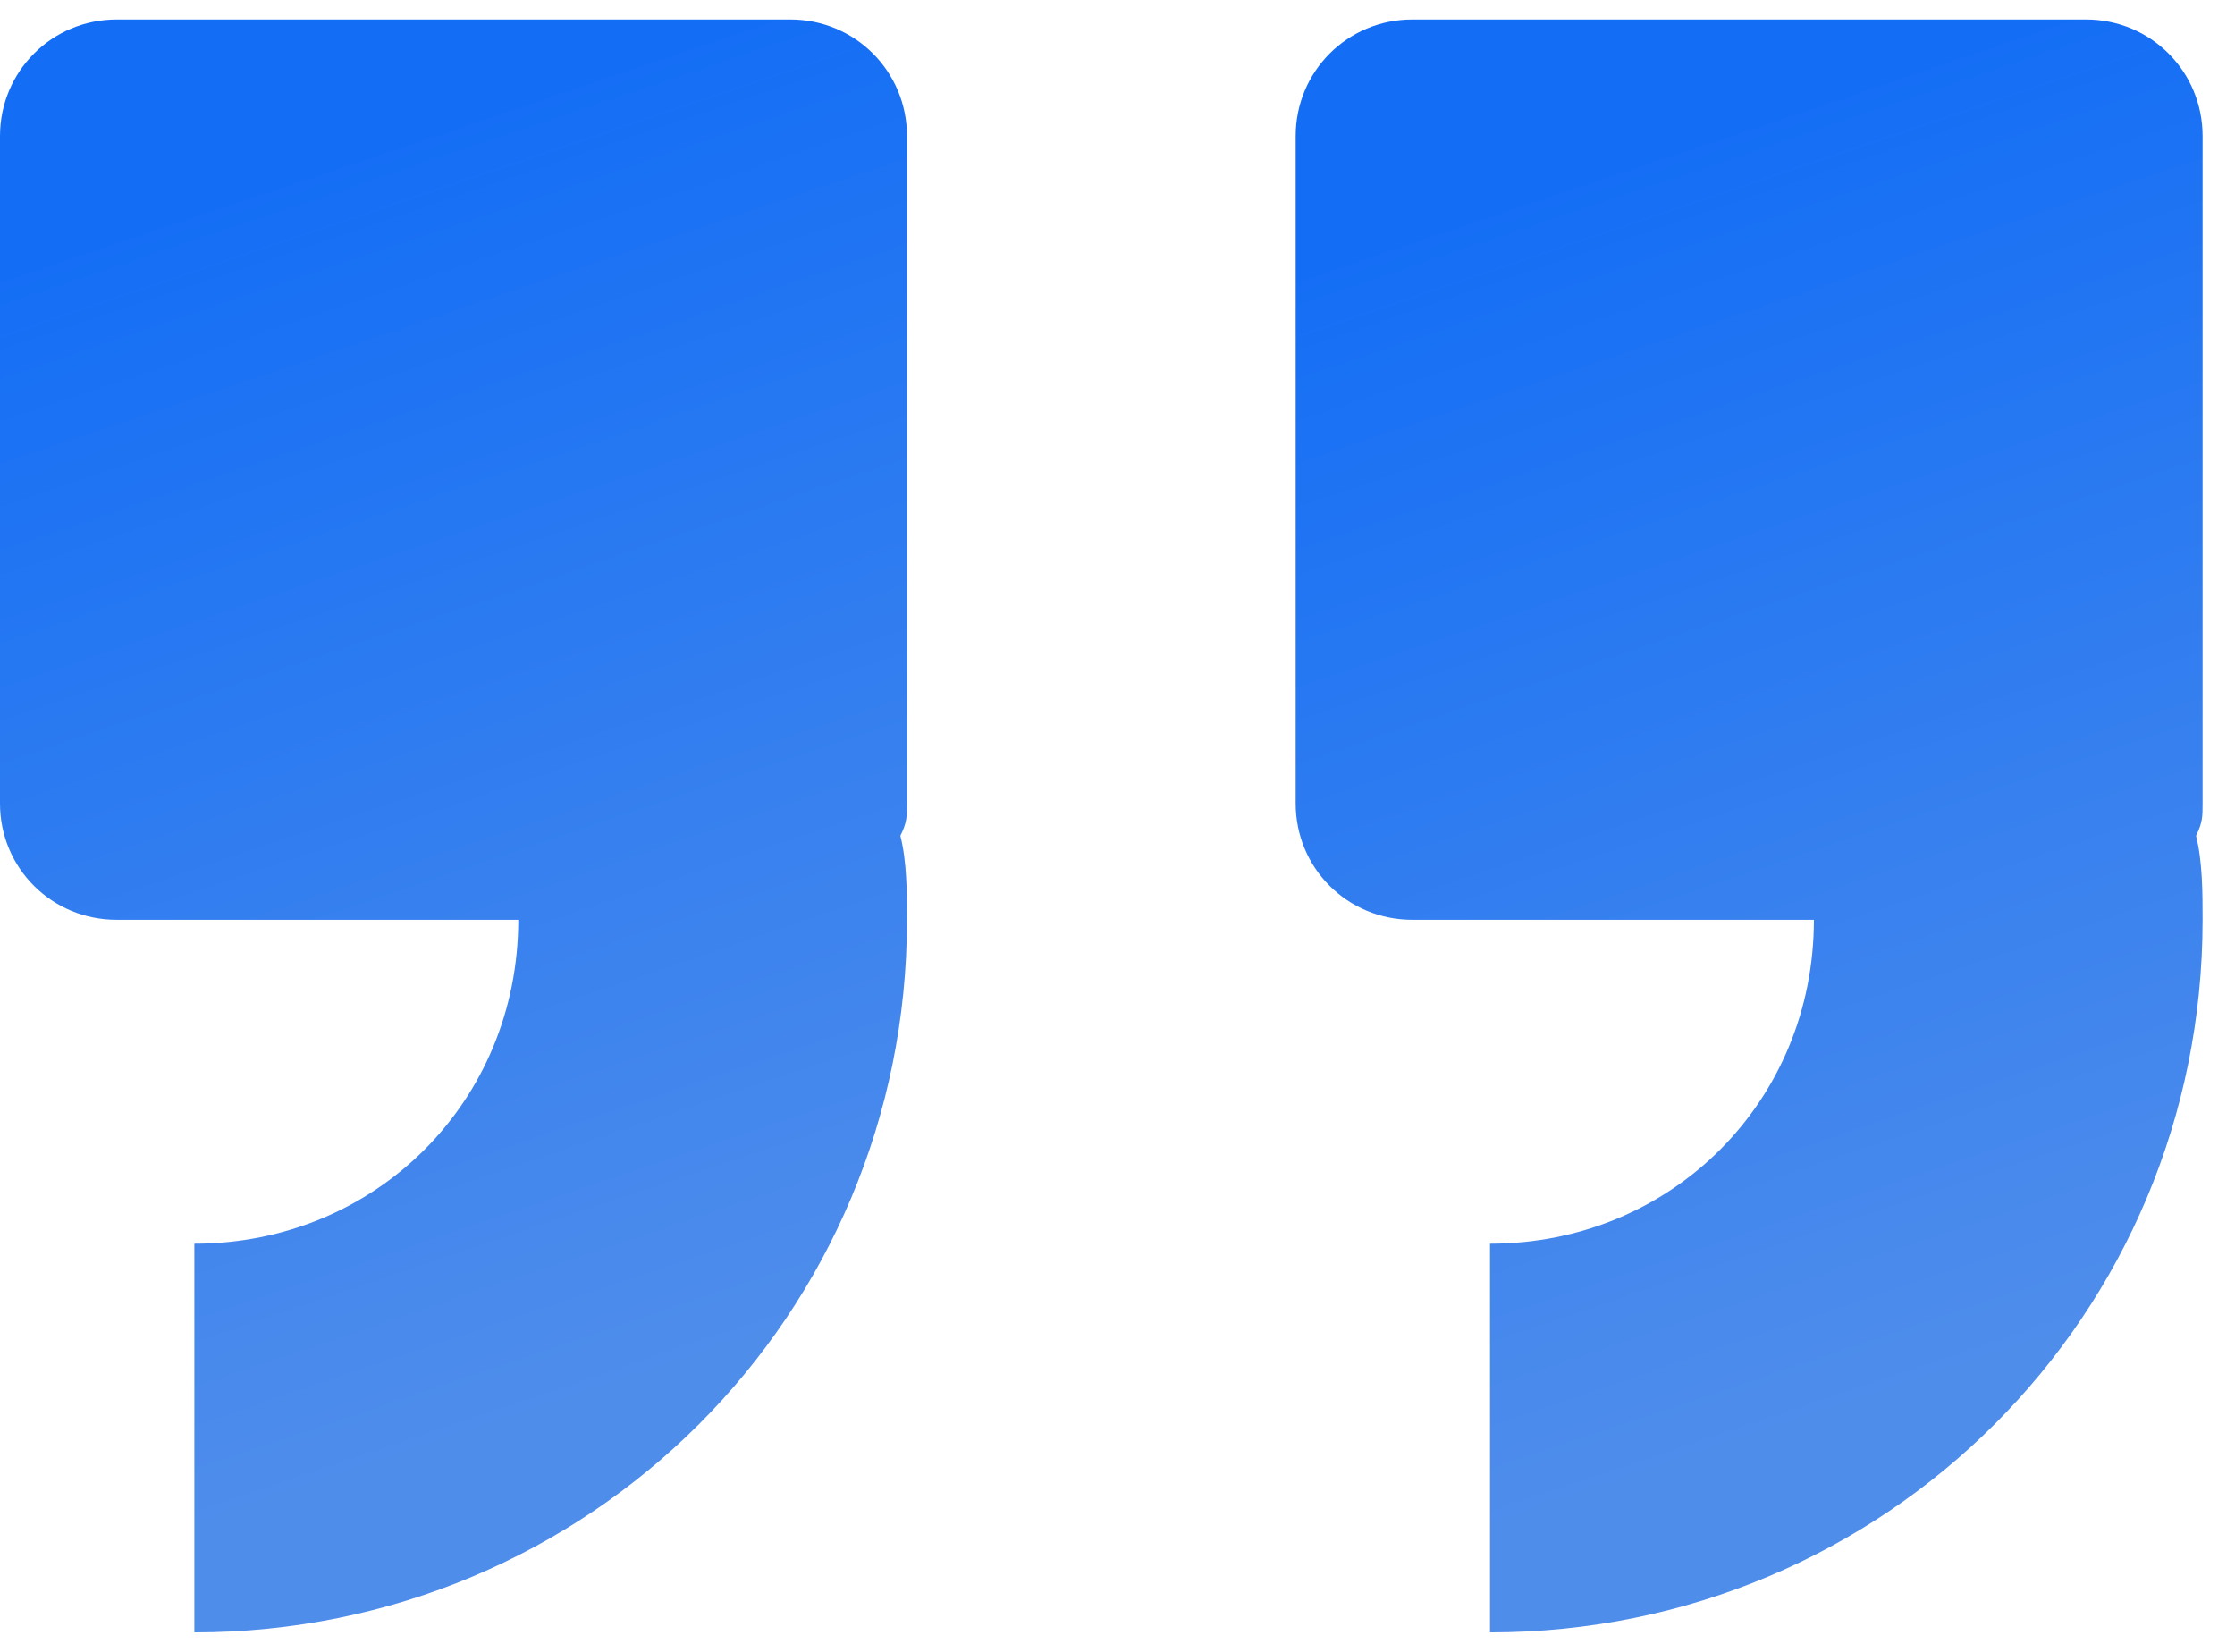
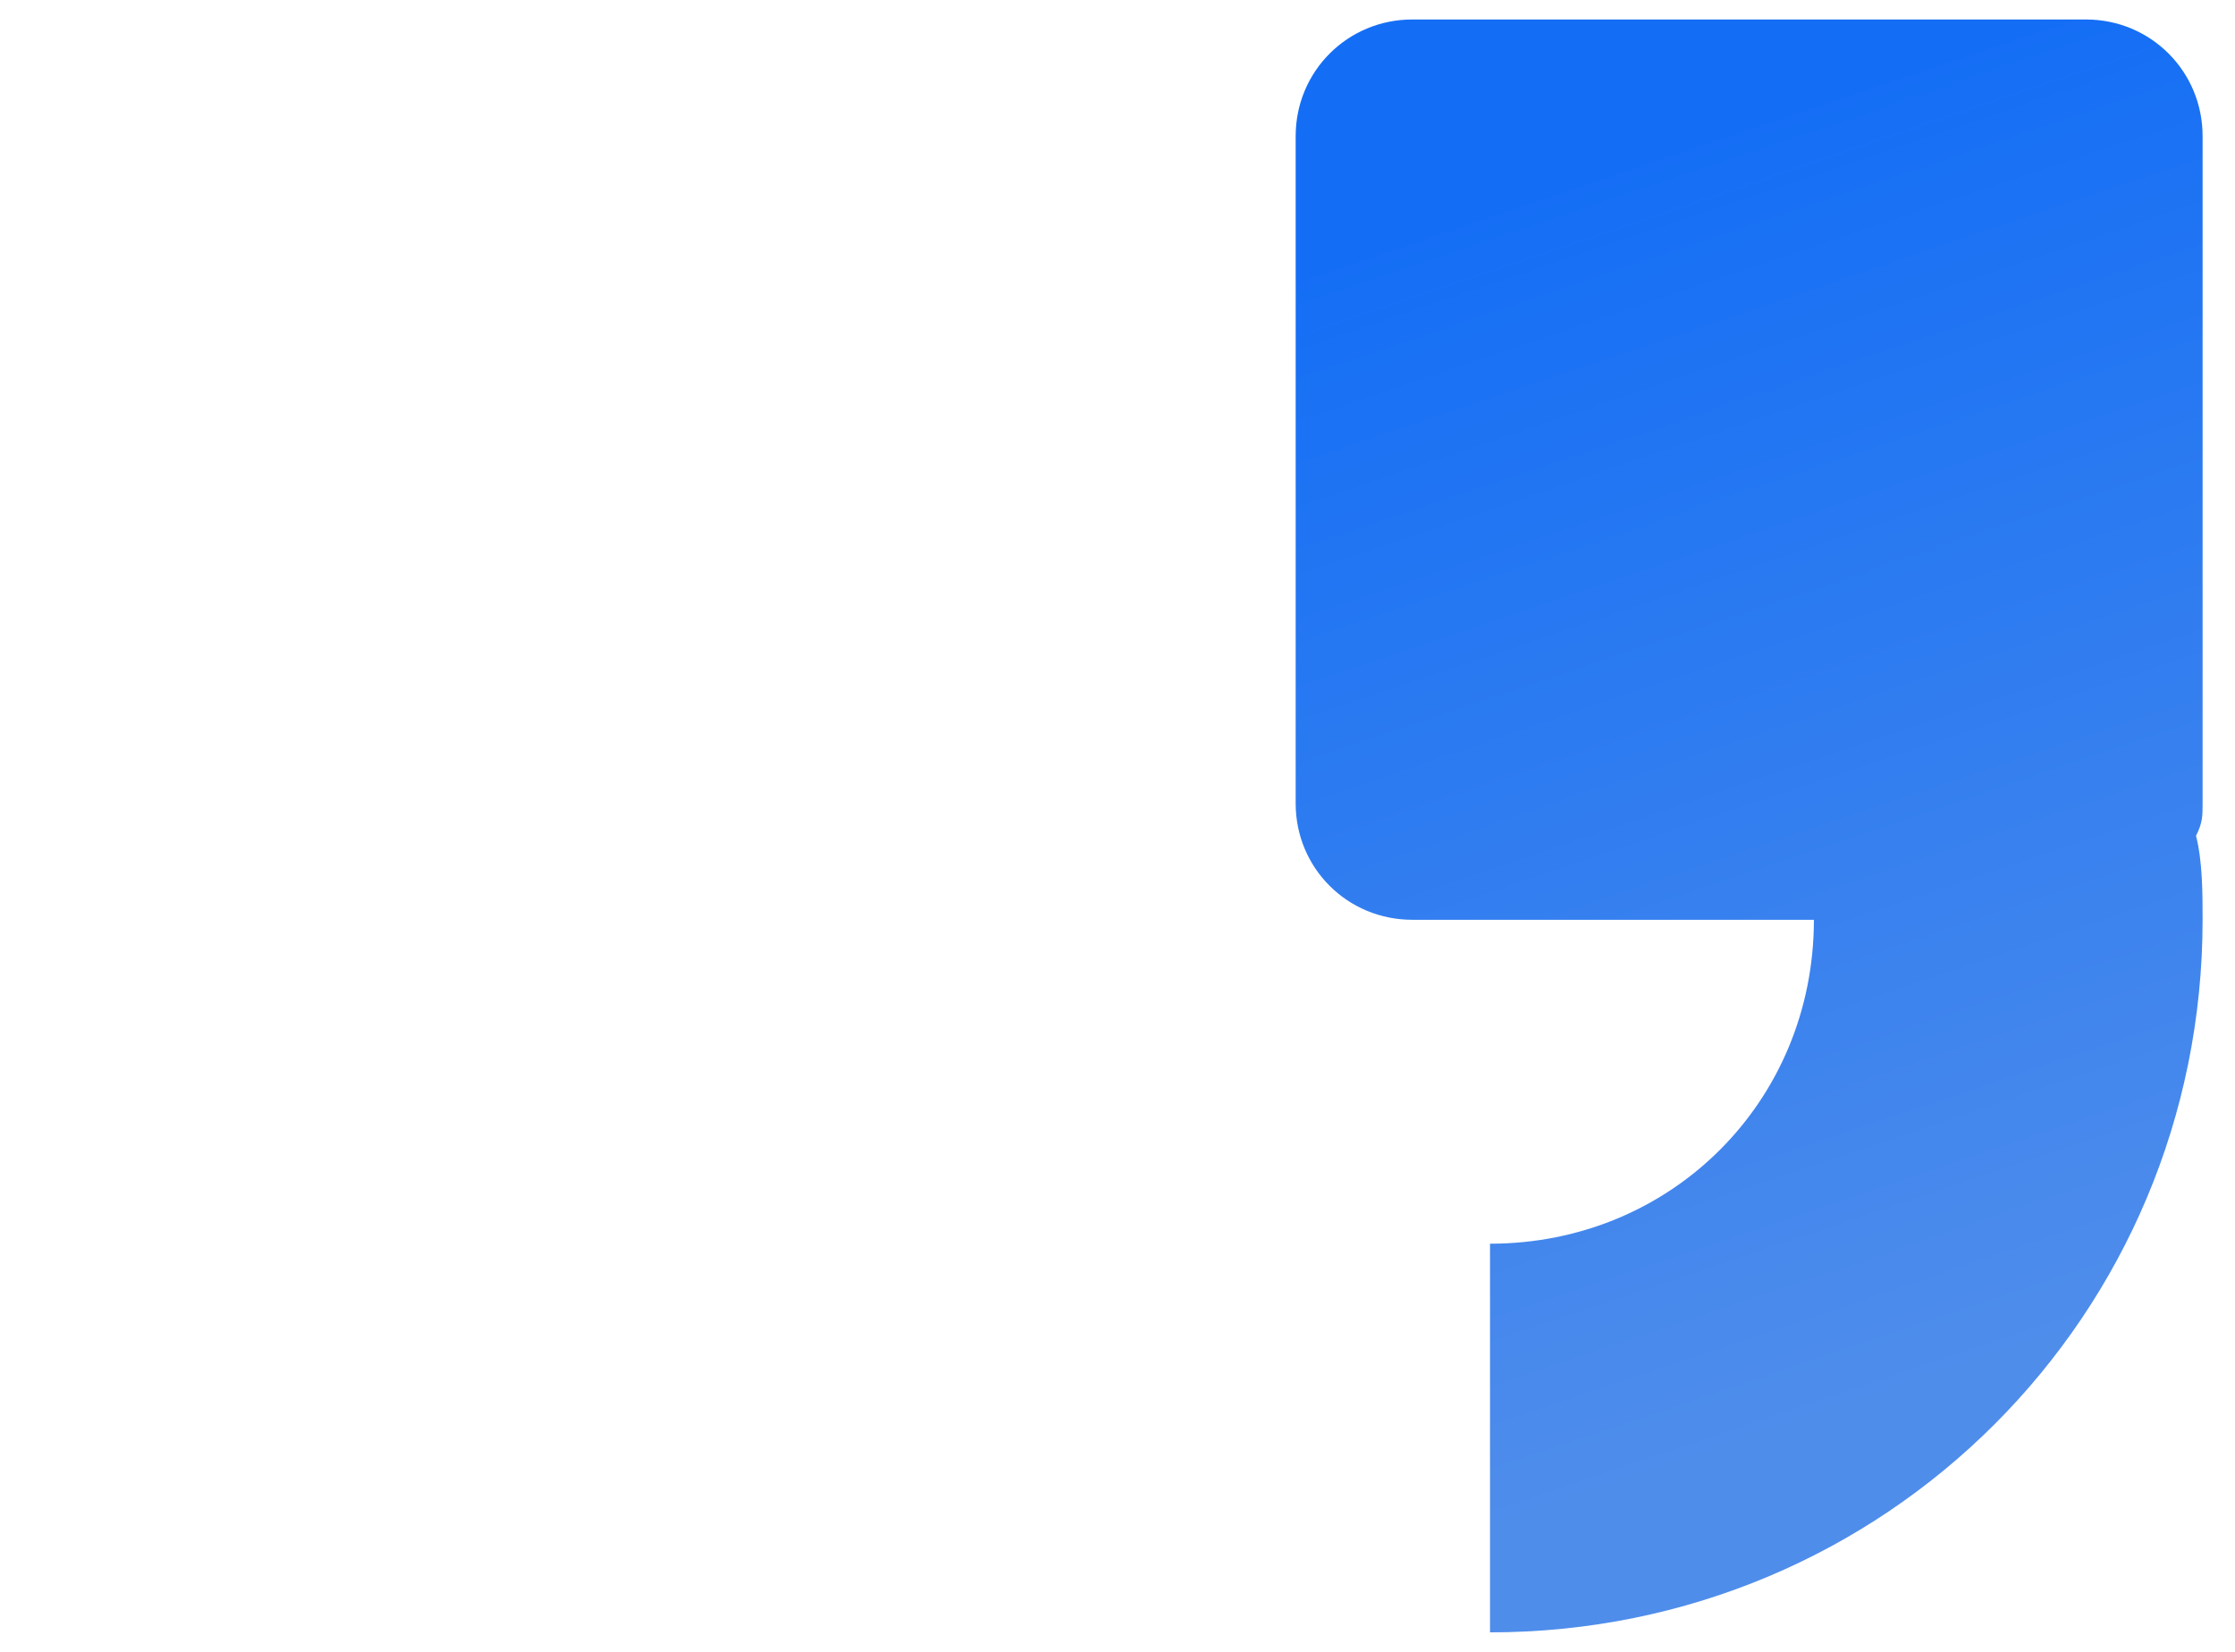
<svg xmlns="http://www.w3.org/2000/svg" width="46" height="34" viewBox="0 0 46 34" fill="none">
  <path d="M45.333 2.802C45.333 1.469 44.266 0.401 42.932 0.401H29.068C27.734 0.401 26.667 1.469 26.667 2.802V16.537C26.667 17.87 27.734 18.932 29.068 18.932H37.333C37.333 22.667 34.401 25.599 30.667 25.599V33.599C38.802 33.599 45.333 27.068 45.333 18.932C45.333 18.401 45.333 17.735 45.198 17.203C45.333 16.932 45.333 16.802 45.333 16.537V2.802Z" fill="url(#paint0_linear_28_18)" />
-   <path d="M16.266 0.401H2.401C1.068 0.401 0 1.469 0 2.802V16.537C0 17.87 1.068 18.932 2.401 18.932H10.667C10.667 22.667 7.734 25.599 4 25.599V33.599C12.135 33.599 18.667 27.068 18.667 18.932C18.667 18.401 18.667 17.735 18.531 17.203C18.667 16.932 18.667 16.802 18.667 16.537V2.802C18.667 1.469 17.599 0.401 16.266 0.401Z" fill="url(#paint1_linear_28_18)" />
  <defs>
    <linearGradient id="paint0_linear_28_18" x1="30.201" y1="4.398" x2="38.478" y2="28.919" gradientUnits="userSpaceOnUse">
      <stop stop-color="#146EF5" />
      <stop offset="1" stop-color="#4F8DEB" />
    </linearGradient>
    <linearGradient id="paint1_linear_28_18" x1="3.535" y1="4.398" x2="11.811" y2="28.919" gradientUnits="userSpaceOnUse">
      <stop stop-color="#146EF5" />
      <stop offset="1" stop-color="#4F8DEB" />
    </linearGradient>
  </defs>
</svg>